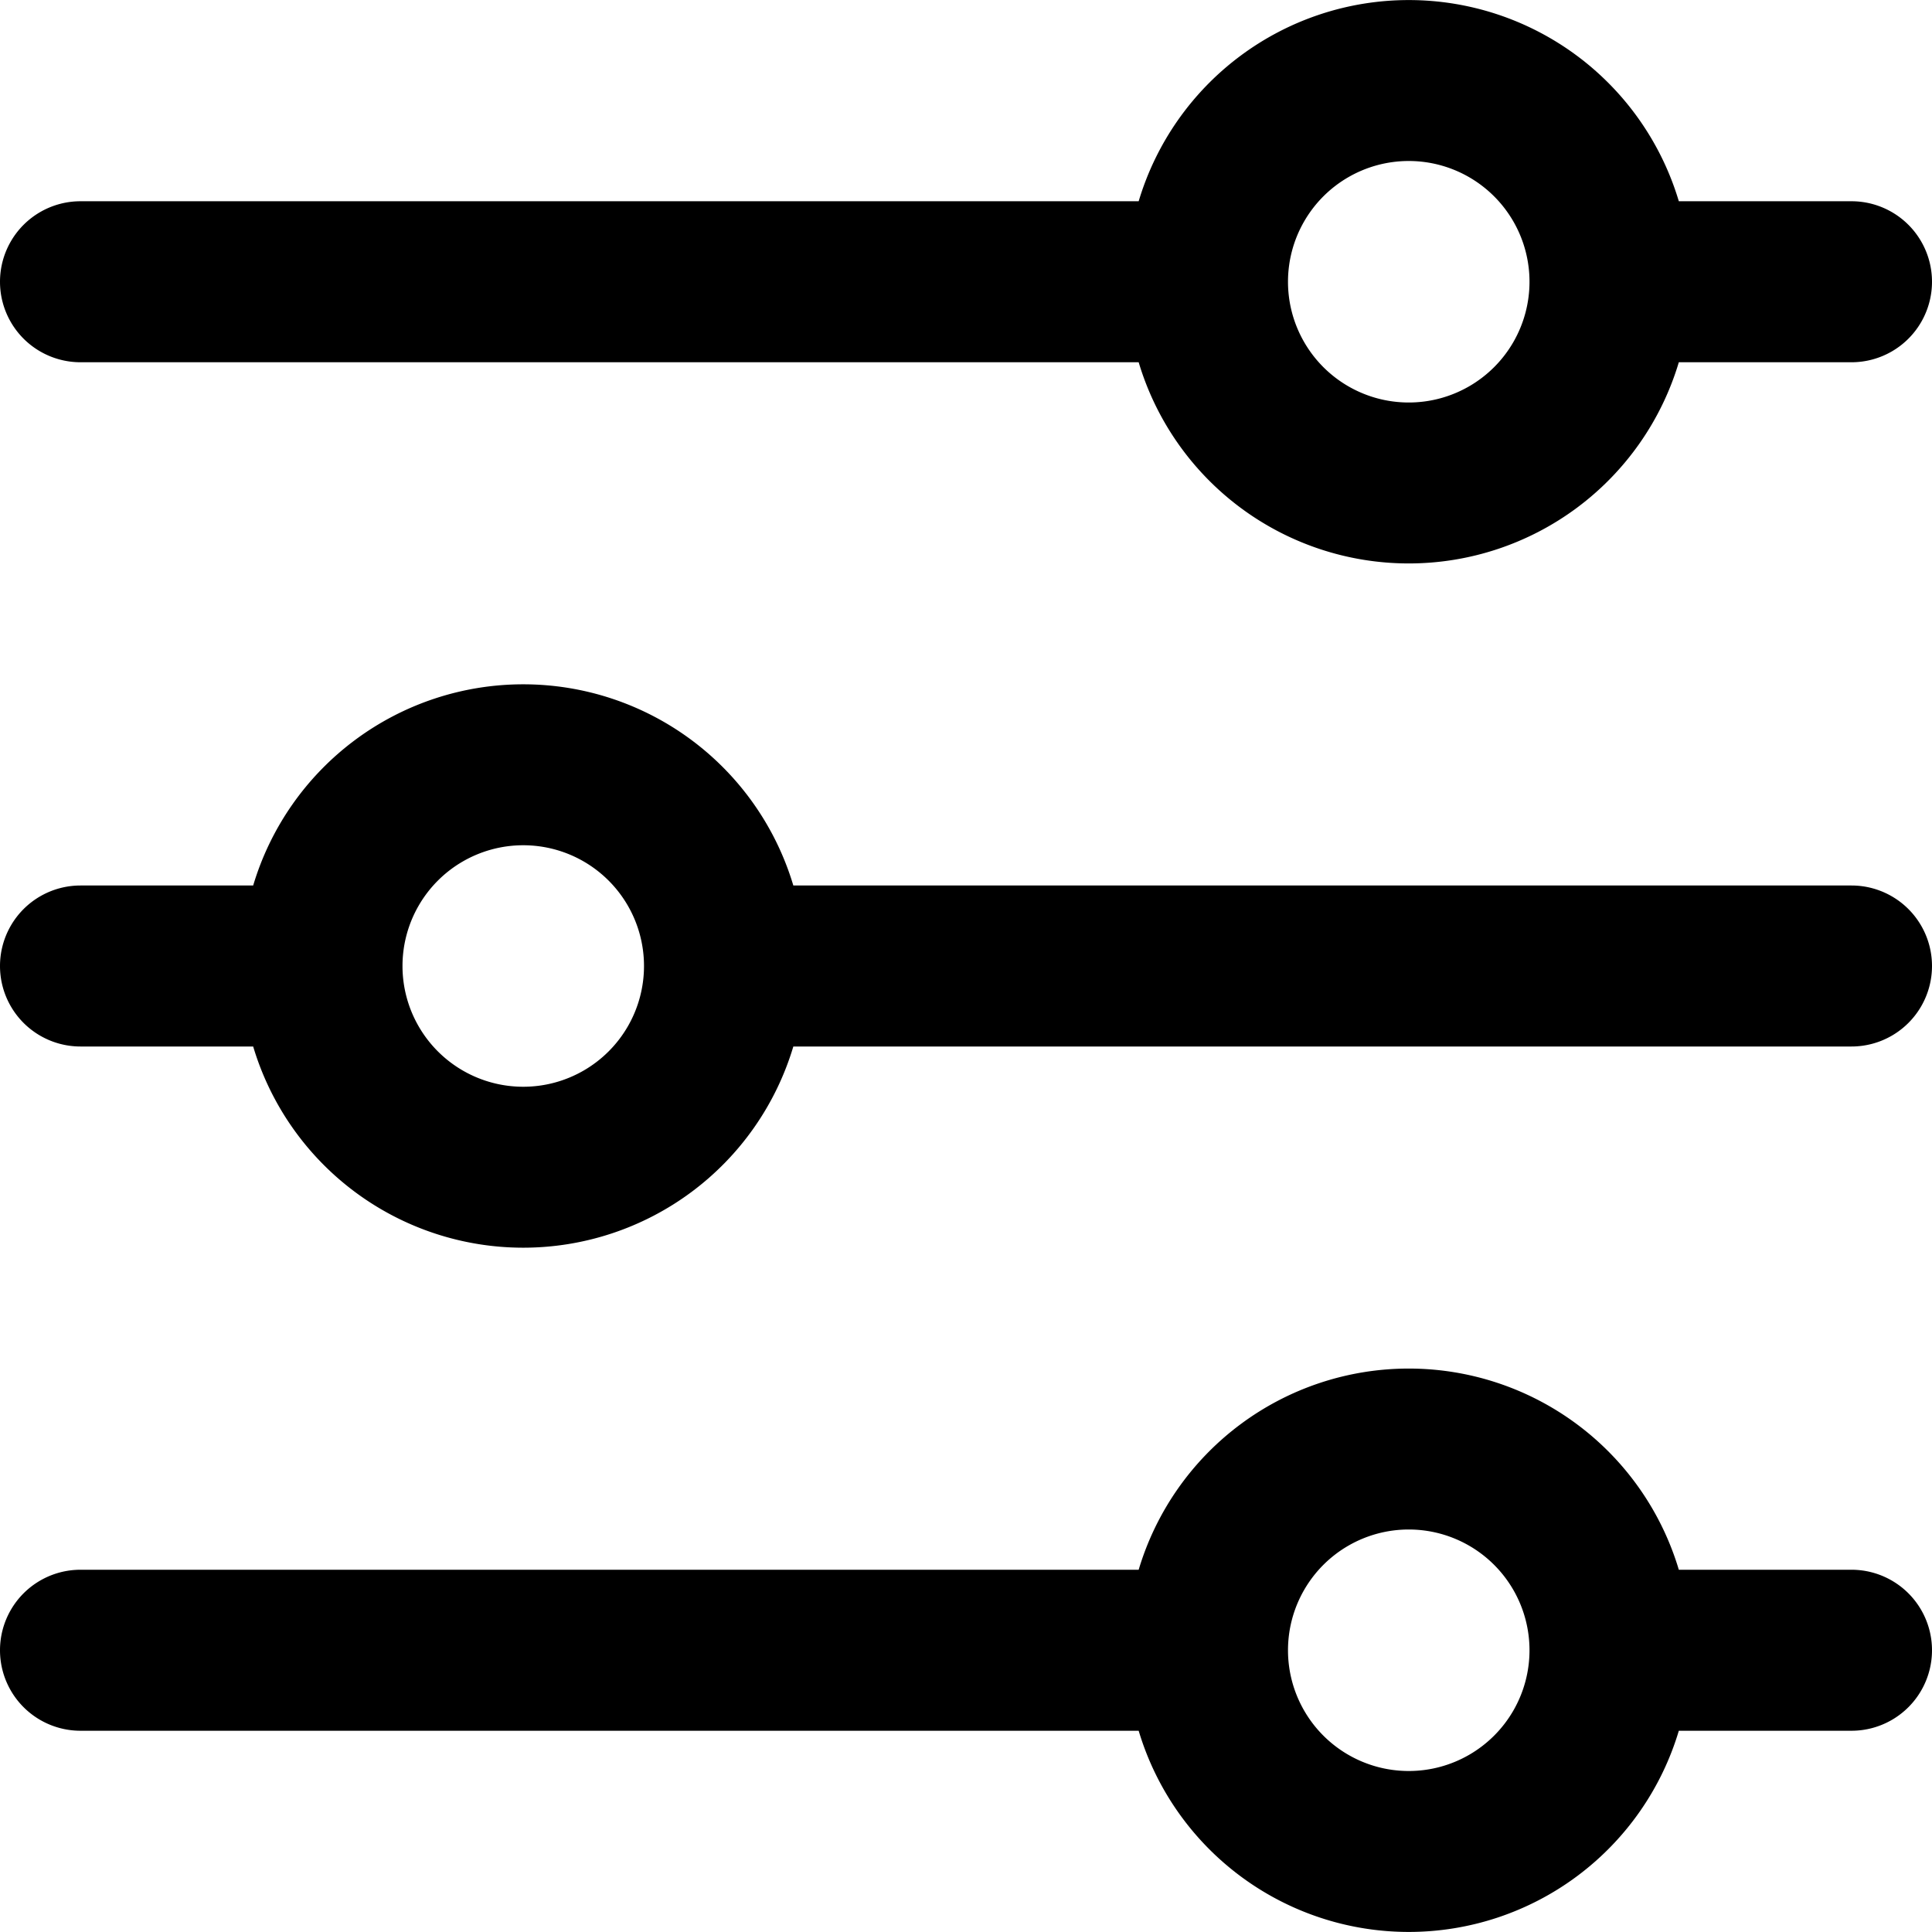
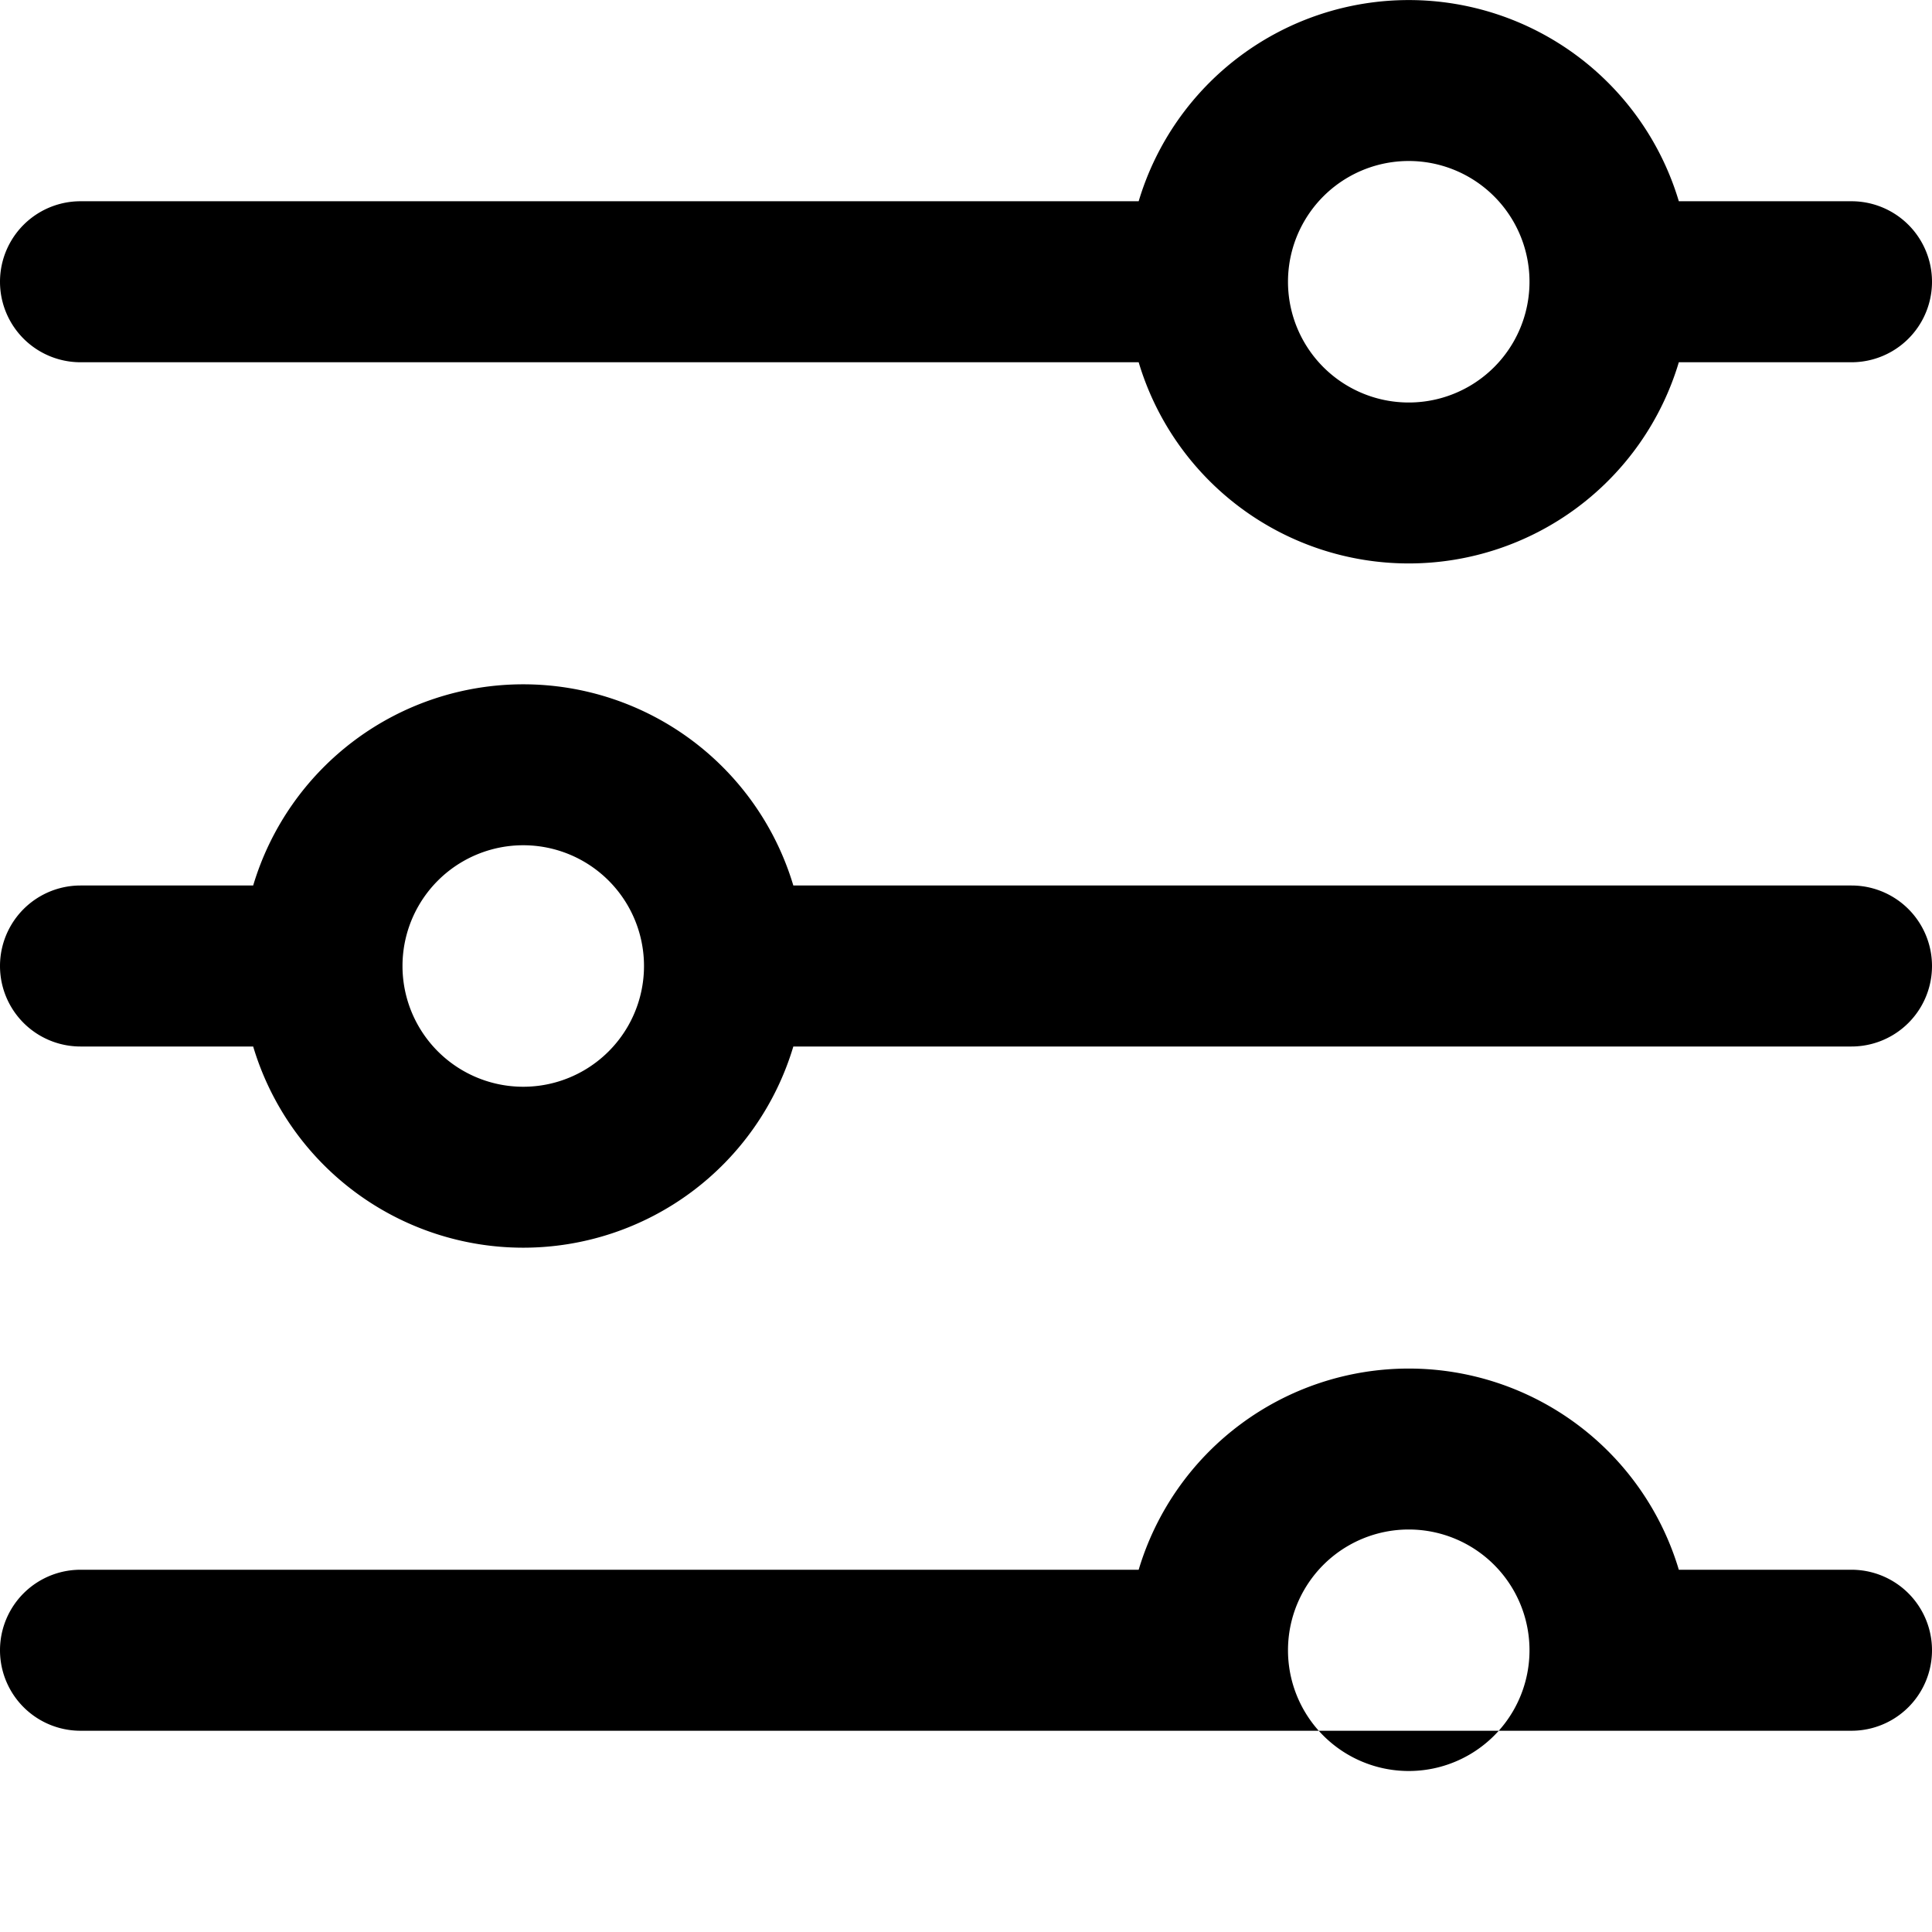
<svg xmlns="http://www.w3.org/2000/svg" width="24" height="24" viewBox="0 0 48 48">
-   <path d="M19.71 26a7.003 7.003 0 0 1-13.42 0H2a2 2 0 1 1 0-4h4.29a7.003 7.003 0 0 1 13.42 0H46a2 2 0 1 1 0 4H19.71zm8.58 13a7.003 7.003 0 0 1 13.42 0H46a2 2 0 1 1 0 4h-4.29a7.003 7.003 0 0 1-13.42 0H2a2 2 0 1 1 0-4h26.29zm0-34a7.003 7.003 0 0 1 13.42 0H46a2 2 0 1 1 0 4h-4.29a7.003 7.003 0 0 1-13.42 0H2a2 2 0 1 1 0-4h26.29zM35 10a3 3 0 1 0 0-6 3 3 0 0 0 0 6zm0 34a3 3 0 1 0 0-6 3 3 0 0 0 0 6zM13 21a3 3 0 1 0 0 6 3 3 0 0 0 0-6z" />
+   <path d="M19.71 26a7.003 7.003 0 0 1-13.42 0H2a2 2 0 1 1 0-4h4.29a7.003 7.003 0 0 1 13.42 0H46a2 2 0 1 1 0 4H19.71zm8.58 13a7.003 7.003 0 0 1 13.42 0H46a2 2 0 1 1 0 4h-4.29H2a2 2 0 1 1 0-4h26.29zm0-34a7.003 7.003 0 0 1 13.42 0H46a2 2 0 1 1 0 4h-4.29a7.003 7.003 0 0 1-13.42 0H2a2 2 0 1 1 0-4h26.29zM35 10a3 3 0 1 0 0-6 3 3 0 0 0 0 6zm0 34a3 3 0 1 0 0-6 3 3 0 0 0 0 6zM13 21a3 3 0 1 0 0 6 3 3 0 0 0 0-6z" />
</svg>